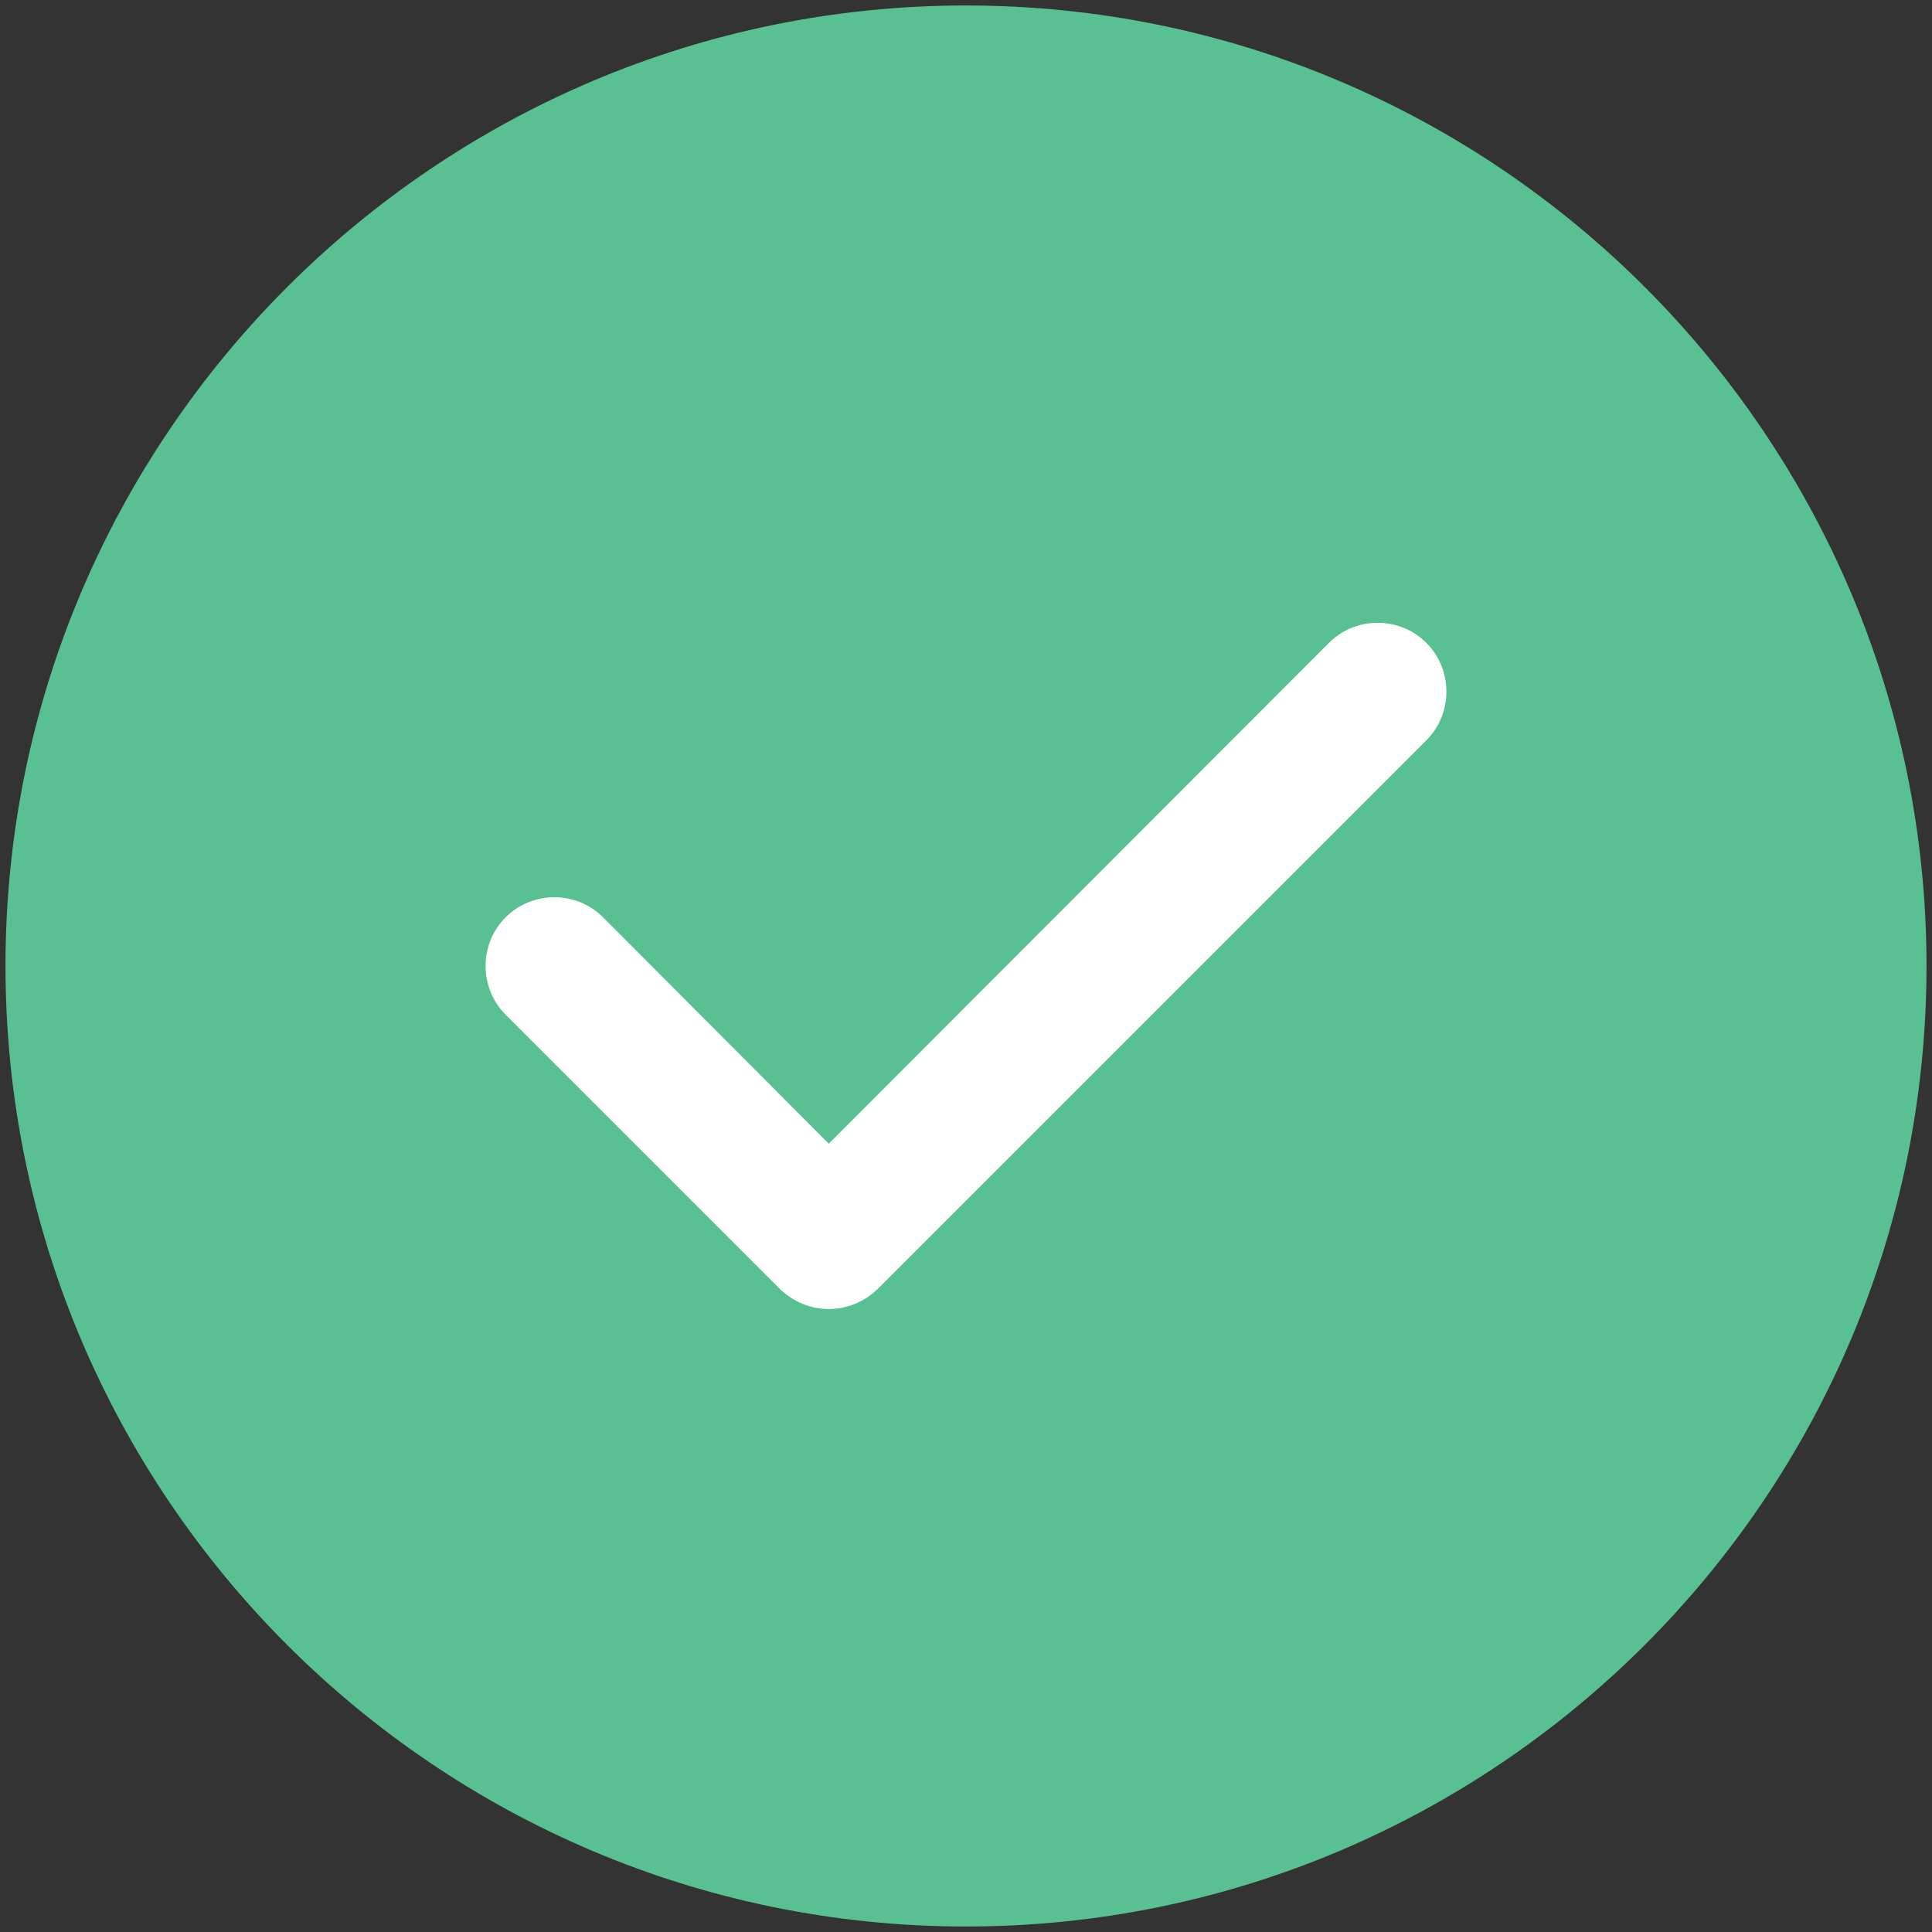
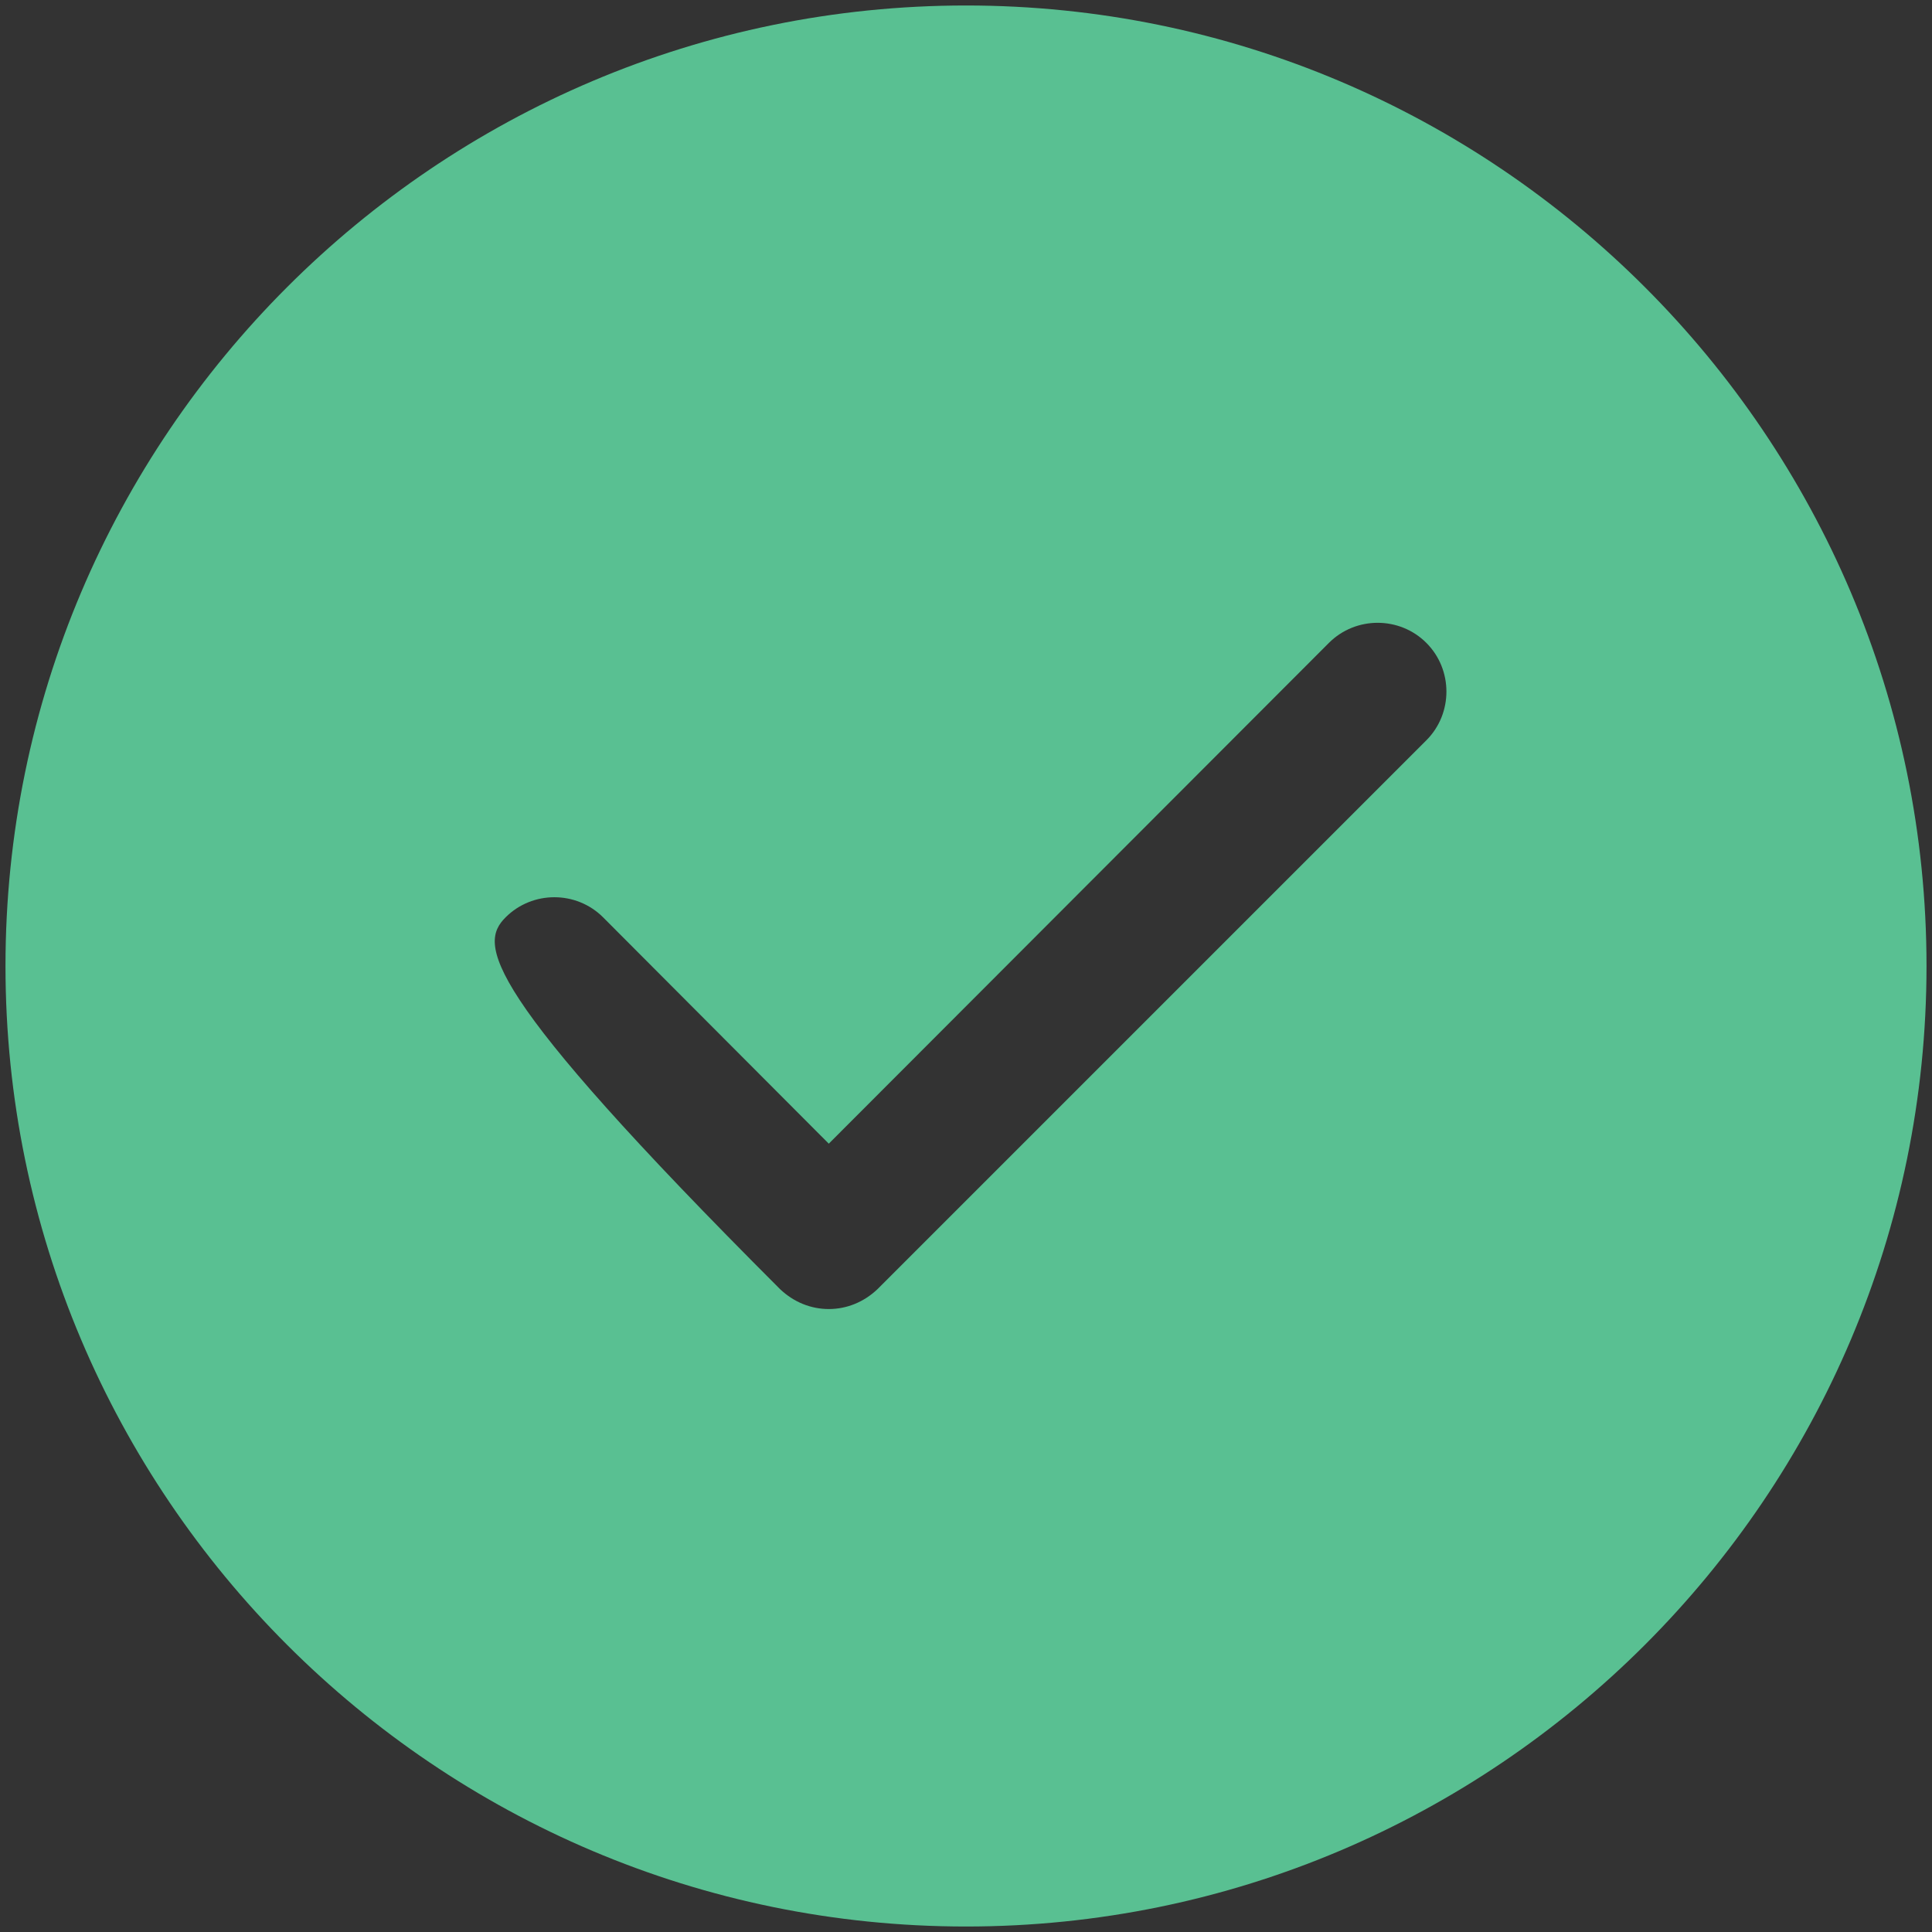
<svg xmlns="http://www.w3.org/2000/svg" width="88" height="88" viewBox="0 0 88 88" fill="none">
  <rect x="0" y="0" width="88" height="88" fill="#333333" stroke="none" />
-   <circle cx="44" cy="44" r="34" fill="white" />
-   <path d="M44 0.25C19.875 0.25 0.25 19.875 0.25 44C0.25 68.125 19.875 87.75 44 87.75C68.125 87.75 87.75 68.125 87.75 44C87.75 19.875 68.125 0.25 44 0.25ZM64.969 33.719L39.969 58.719C39.344 59.313 38.563 59.625 37.75 59.625C36.938 59.625 36.156 59.313 35.531 58.719L23.031 46.219C21.813 45 21.813 43 23.031 41.782C24.25 40.563 26.25 40.563 27.469 41.782L37.75 52.093L60.531 29.282C61.75 28.063 63.75 28.063 64.968 29.282C66.187 30.5 66.188 32.5 64.969 33.719Z" fill="#59C092" />
+   <path d="M44 0.25C19.875 0.25 0.25 19.875 0.25 44C0.25 68.125 19.875 87.75 44 87.75C68.125 87.75 87.75 68.125 87.75 44C87.75 19.875 68.125 0.25 44 0.25ZM64.969 33.719L39.969 58.719C39.344 59.313 38.563 59.625 37.75 59.625C36.938 59.625 36.156 59.313 35.531 58.719C21.813 45 21.813 43 23.031 41.782C24.25 40.563 26.25 40.563 27.469 41.782L37.75 52.093L60.531 29.282C61.75 28.063 63.75 28.063 64.968 29.282C66.187 30.5 66.188 32.5 64.969 33.719Z" fill="#59C092" />
</svg>